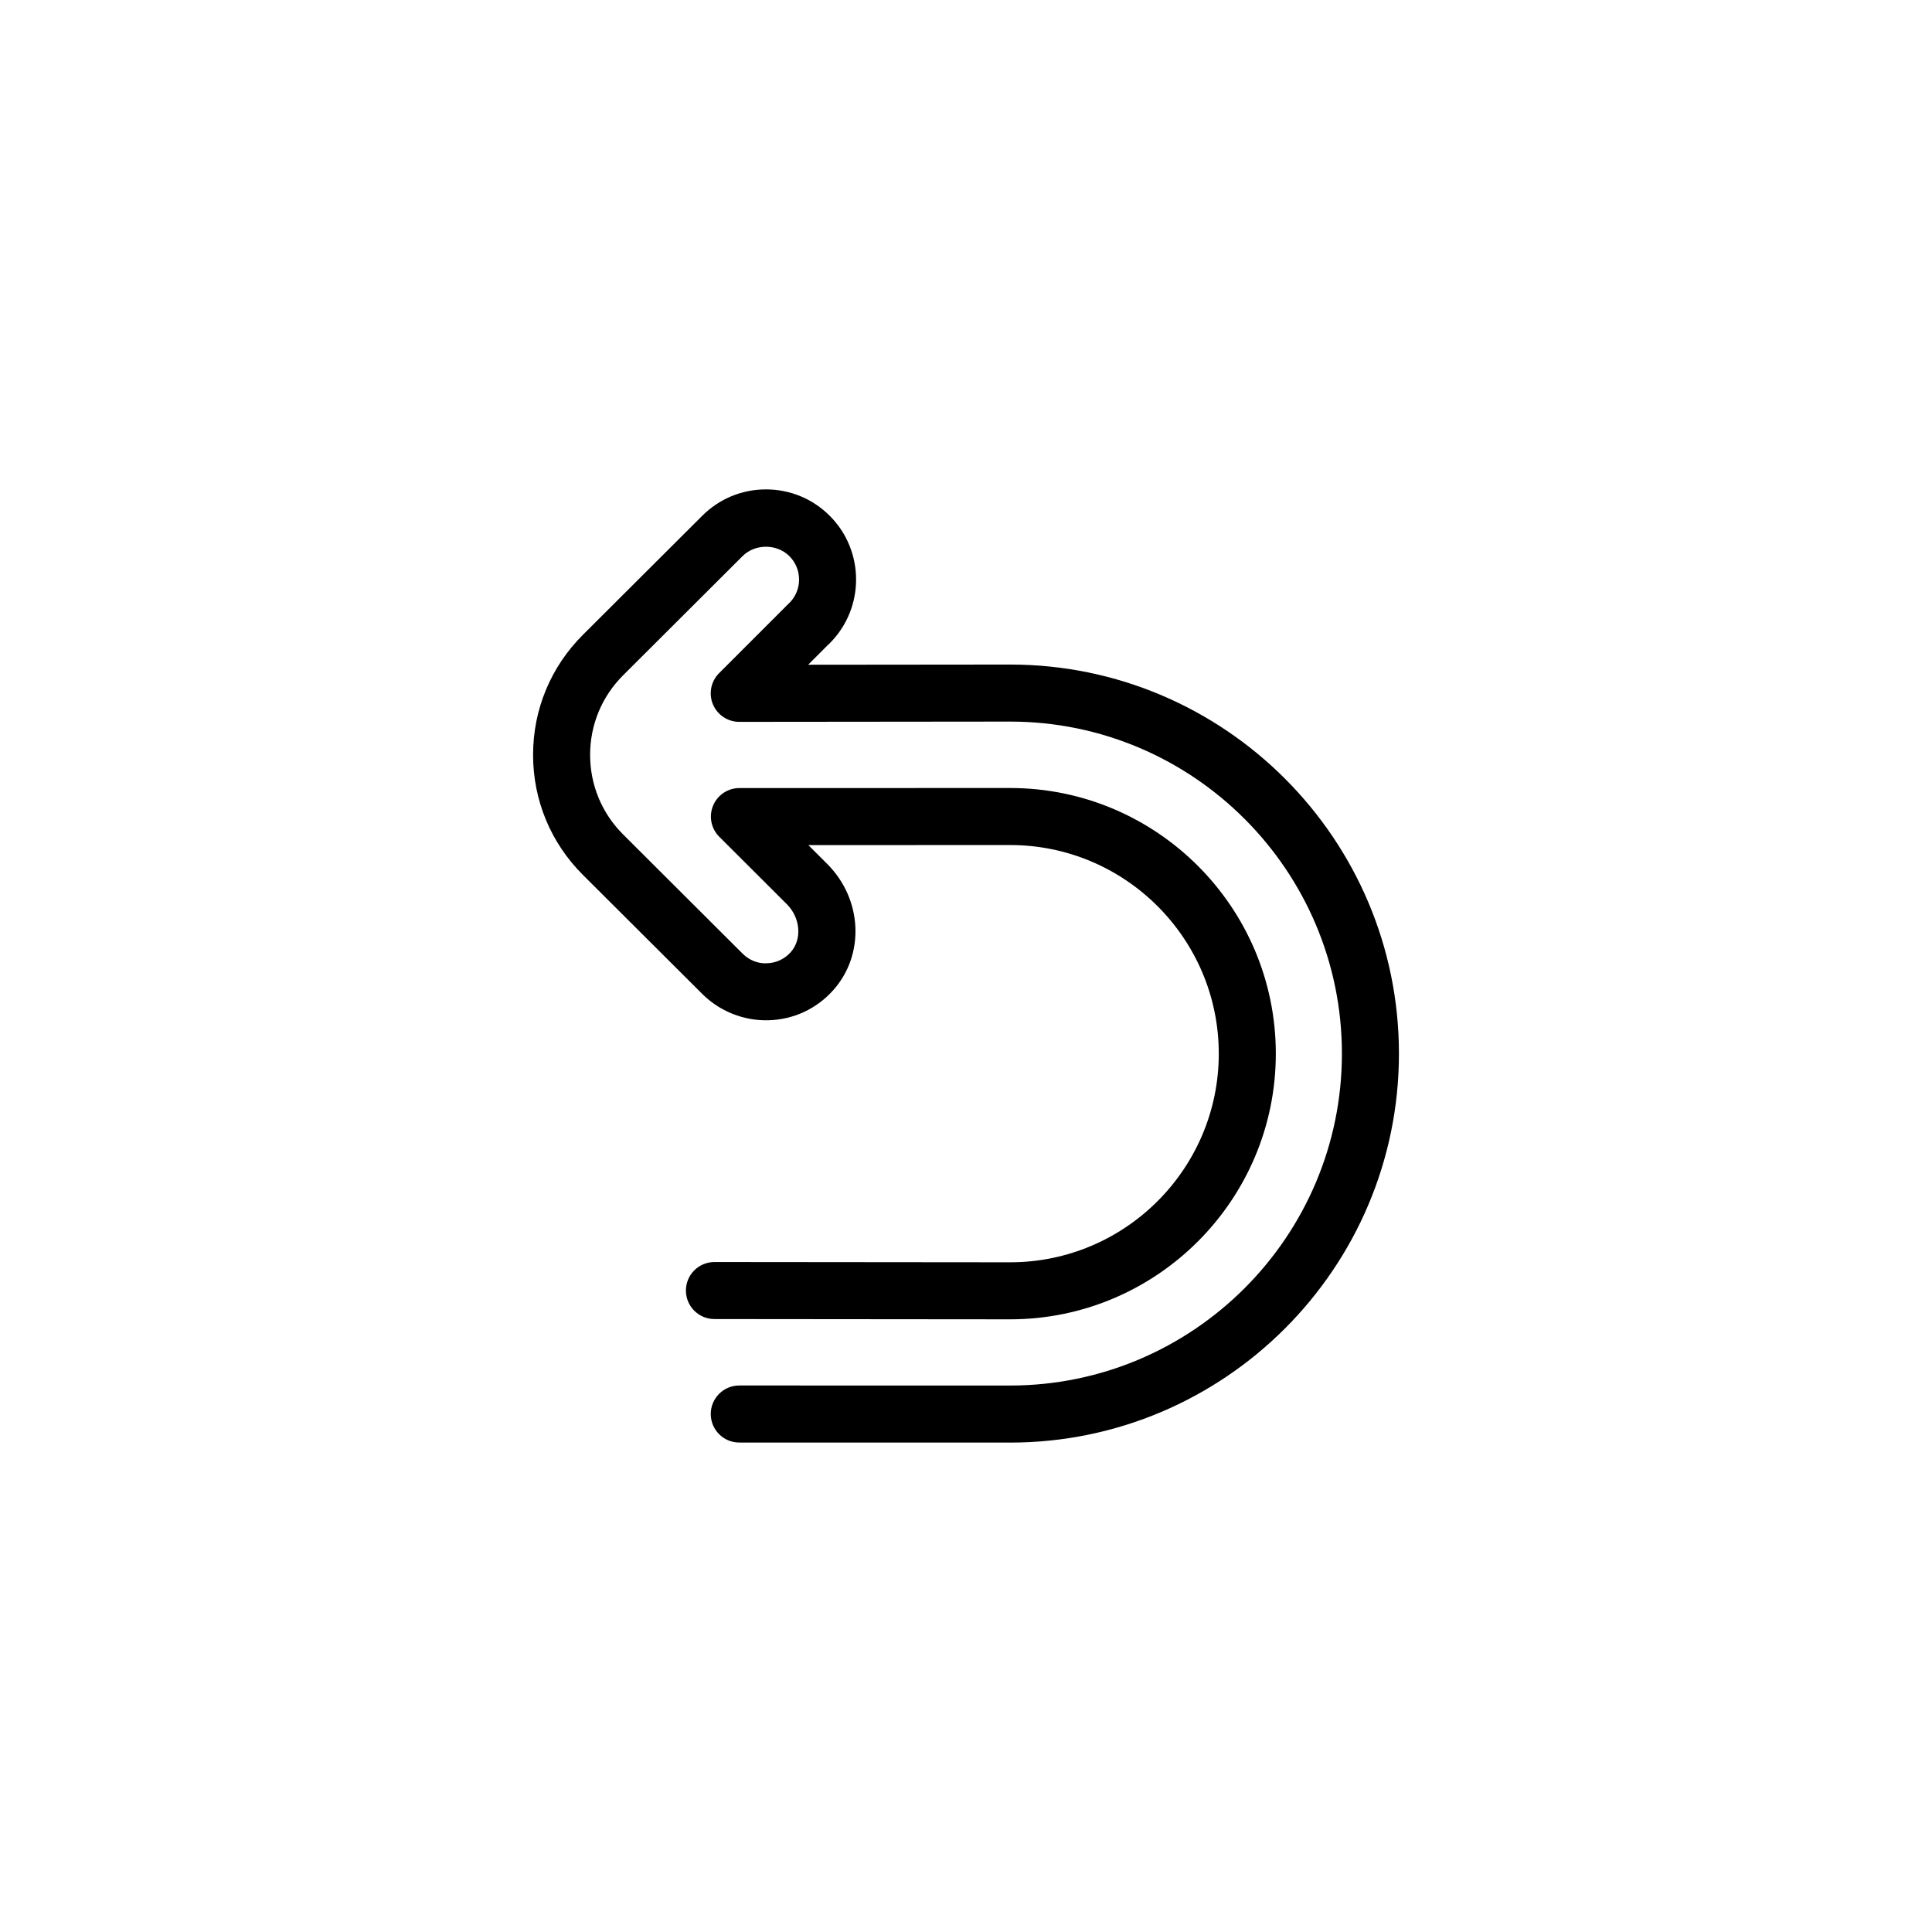
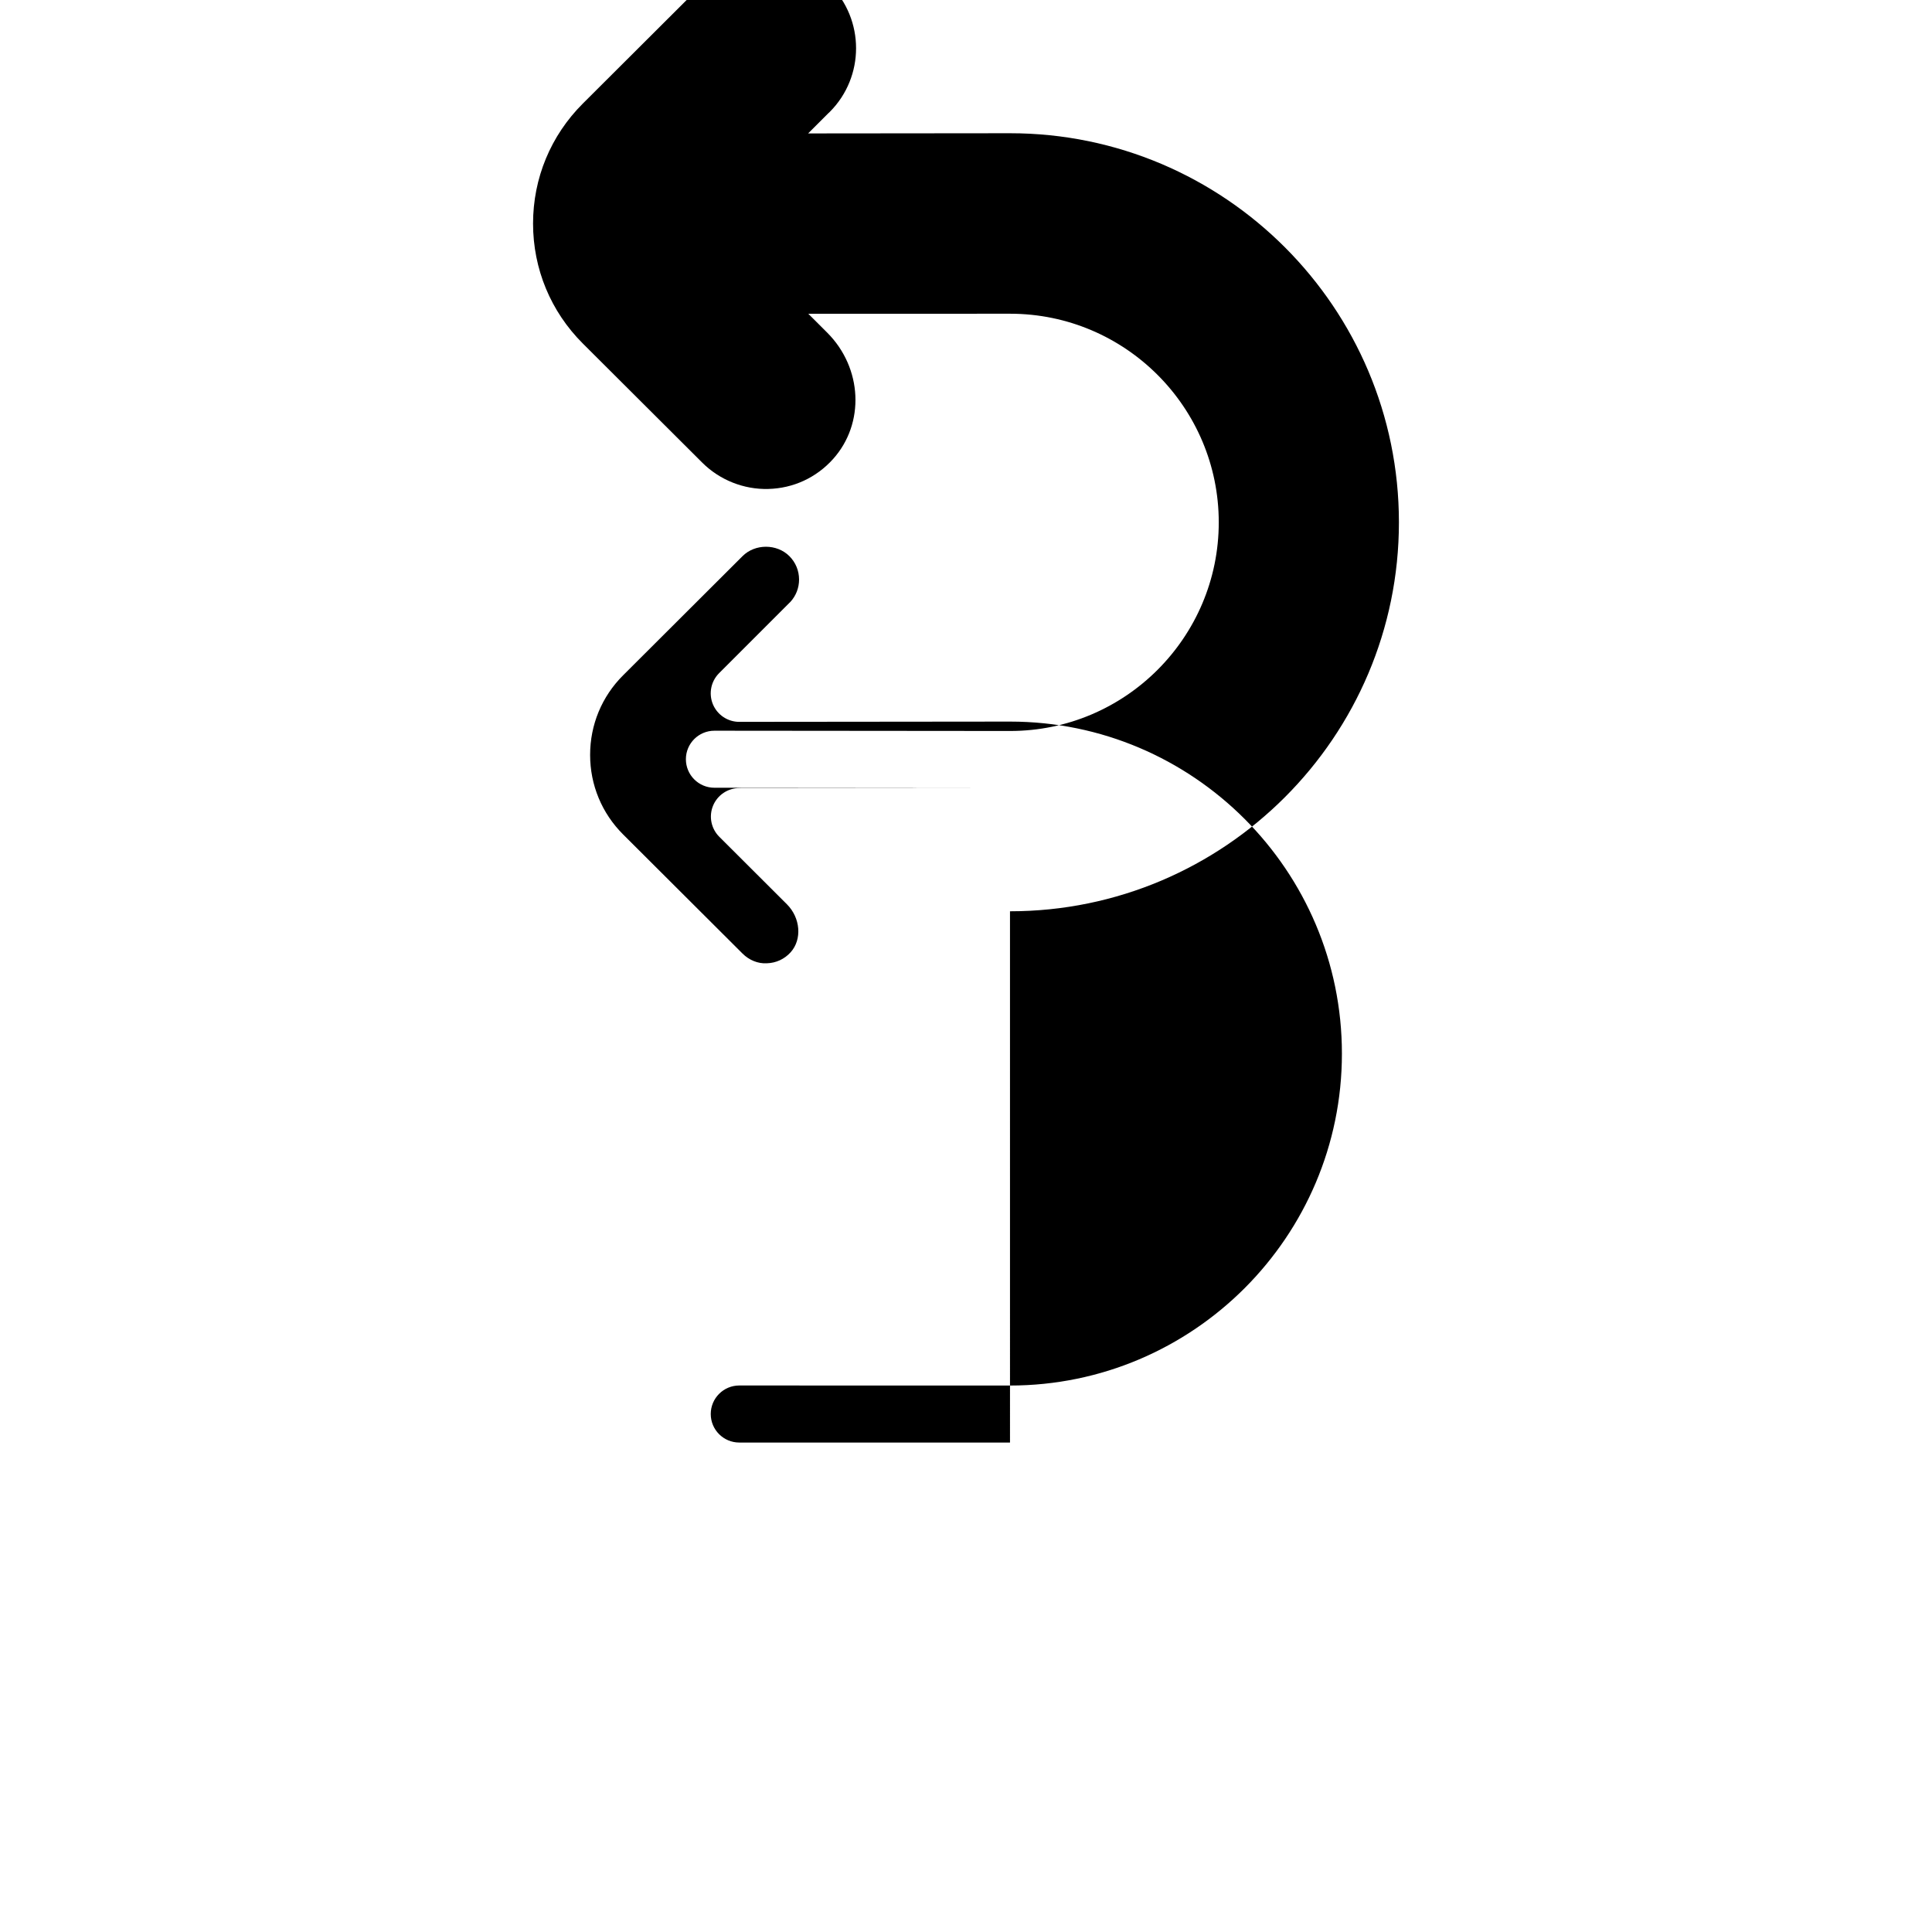
<svg xmlns="http://www.w3.org/2000/svg" fill="#000000" width="800px" height="800px" version="1.1" viewBox="144 144 512 512">
-   <path d="m411.66 526.3-71.746-0.012c-4.176 0-7.559-3.387-7.559-7.559 0-4.172 3.387-7.559 7.559-7.559l71.746 0.012c48.5 0 87.961-39.457 87.961-87.961 0-48.516-39.438-87.992-87.918-87.992l-71.789 0.07h-0.004c-3.055 0-5.809-1.84-6.984-4.66-1.168-2.828-0.523-6.074 1.637-8.238l18.617-18.621c0.09-0.09 0.18-0.176 0.273-0.262 1.492-1.621 2.309-3.715 2.309-5.93 0-2.344-0.91-4.551-2.57-6.207-3.316-3.316-9.094-3.316-12.41 0l-31.645 31.574c-5.644 5.629-8.75 13.121-8.75 21.094 0 7.977 3.109 15.469 8.758 21.098l31.633 31.555c1.727 1.727 4.066 2.719 6.449 2.574 2.43-0.066 4.672-1.102 6.309-2.922 3.059-3.406 2.613-9.113-0.996-12.715l-17.922-17.887c-2.168-2.16-2.816-5.41-1.648-8.238 1.168-2.828 3.926-4.672 6.984-4.672l71.746-0.012c38.828 0 70.406 31.582 70.406 70.402 0 38.82-31.582 70.402-70.402 70.402l-78.379-0.07c-4.172-0.004-7.551-3.391-7.551-7.562s3.387-7.551 7.559-7.551h0.004l78.371 0.07c30.48 0 55.281-24.801 55.281-55.289 0-30.484-24.801-55.289-55.289-55.289l-53.484 0.012 4.992 4.984c9.367 9.352 10.051 24.078 1.559 33.523-4.438 4.934-10.531 7.75-17.145 7.918-6.504 0.18-12.906-2.371-17.527-6.988l-31.629-31.547c-8.508-8.488-13.195-19.781-13.195-31.801s4.684-23.305 13.191-31.797l31.641-31.562c4.508-4.508 10.504-6.992 16.887-6.992s12.383 2.488 16.895 6.996c9.316 9.316 9.316 24.469 0 33.785-0.121 0.121-0.246 0.242-0.379 0.352l-5.336 5.336 53.523-0.051c56.82 0 103.04 46.254 103.04 103.11 0 56.844-46.238 103.08-103.07 103.08z" />
+   <path d="m411.66 526.3-71.746-0.012c-4.176 0-7.559-3.387-7.559-7.559 0-4.172 3.387-7.559 7.559-7.559l71.746 0.012c48.5 0 87.961-39.457 87.961-87.961 0-48.516-39.438-87.992-87.918-87.992l-71.789 0.07h-0.004c-3.055 0-5.809-1.84-6.984-4.66-1.168-2.828-0.523-6.074 1.637-8.238l18.617-18.621c0.09-0.09 0.18-0.176 0.273-0.262 1.492-1.621 2.309-3.715 2.309-5.93 0-2.344-0.91-4.551-2.57-6.207-3.316-3.316-9.094-3.316-12.41 0l-31.645 31.574c-5.644 5.629-8.75 13.121-8.75 21.094 0 7.977 3.109 15.469 8.758 21.098l31.633 31.555c1.727 1.727 4.066 2.719 6.449 2.574 2.43-0.066 4.672-1.102 6.309-2.922 3.059-3.406 2.613-9.113-0.996-12.715l-17.922-17.887c-2.168-2.16-2.816-5.41-1.648-8.238 1.168-2.828 3.926-4.672 6.984-4.672l71.746-0.012l-78.379-0.07c-4.172-0.004-7.551-3.391-7.551-7.562s3.387-7.551 7.559-7.551h0.004l78.371 0.07c30.48 0 55.281-24.801 55.281-55.289 0-30.484-24.801-55.289-55.289-55.289l-53.484 0.012 4.992 4.984c9.367 9.352 10.051 24.078 1.559 33.523-4.438 4.934-10.531 7.75-17.145 7.918-6.504 0.18-12.906-2.371-17.527-6.988l-31.629-31.547c-8.508-8.488-13.195-19.781-13.195-31.801s4.684-23.305 13.191-31.797l31.641-31.562c4.508-4.508 10.504-6.992 16.887-6.992s12.383 2.488 16.895 6.996c9.316 9.316 9.316 24.469 0 33.785-0.121 0.121-0.246 0.242-0.379 0.352l-5.336 5.336 53.523-0.051c56.82 0 103.04 46.254 103.04 103.11 0 56.844-46.238 103.08-103.07 103.08z" />
</svg>